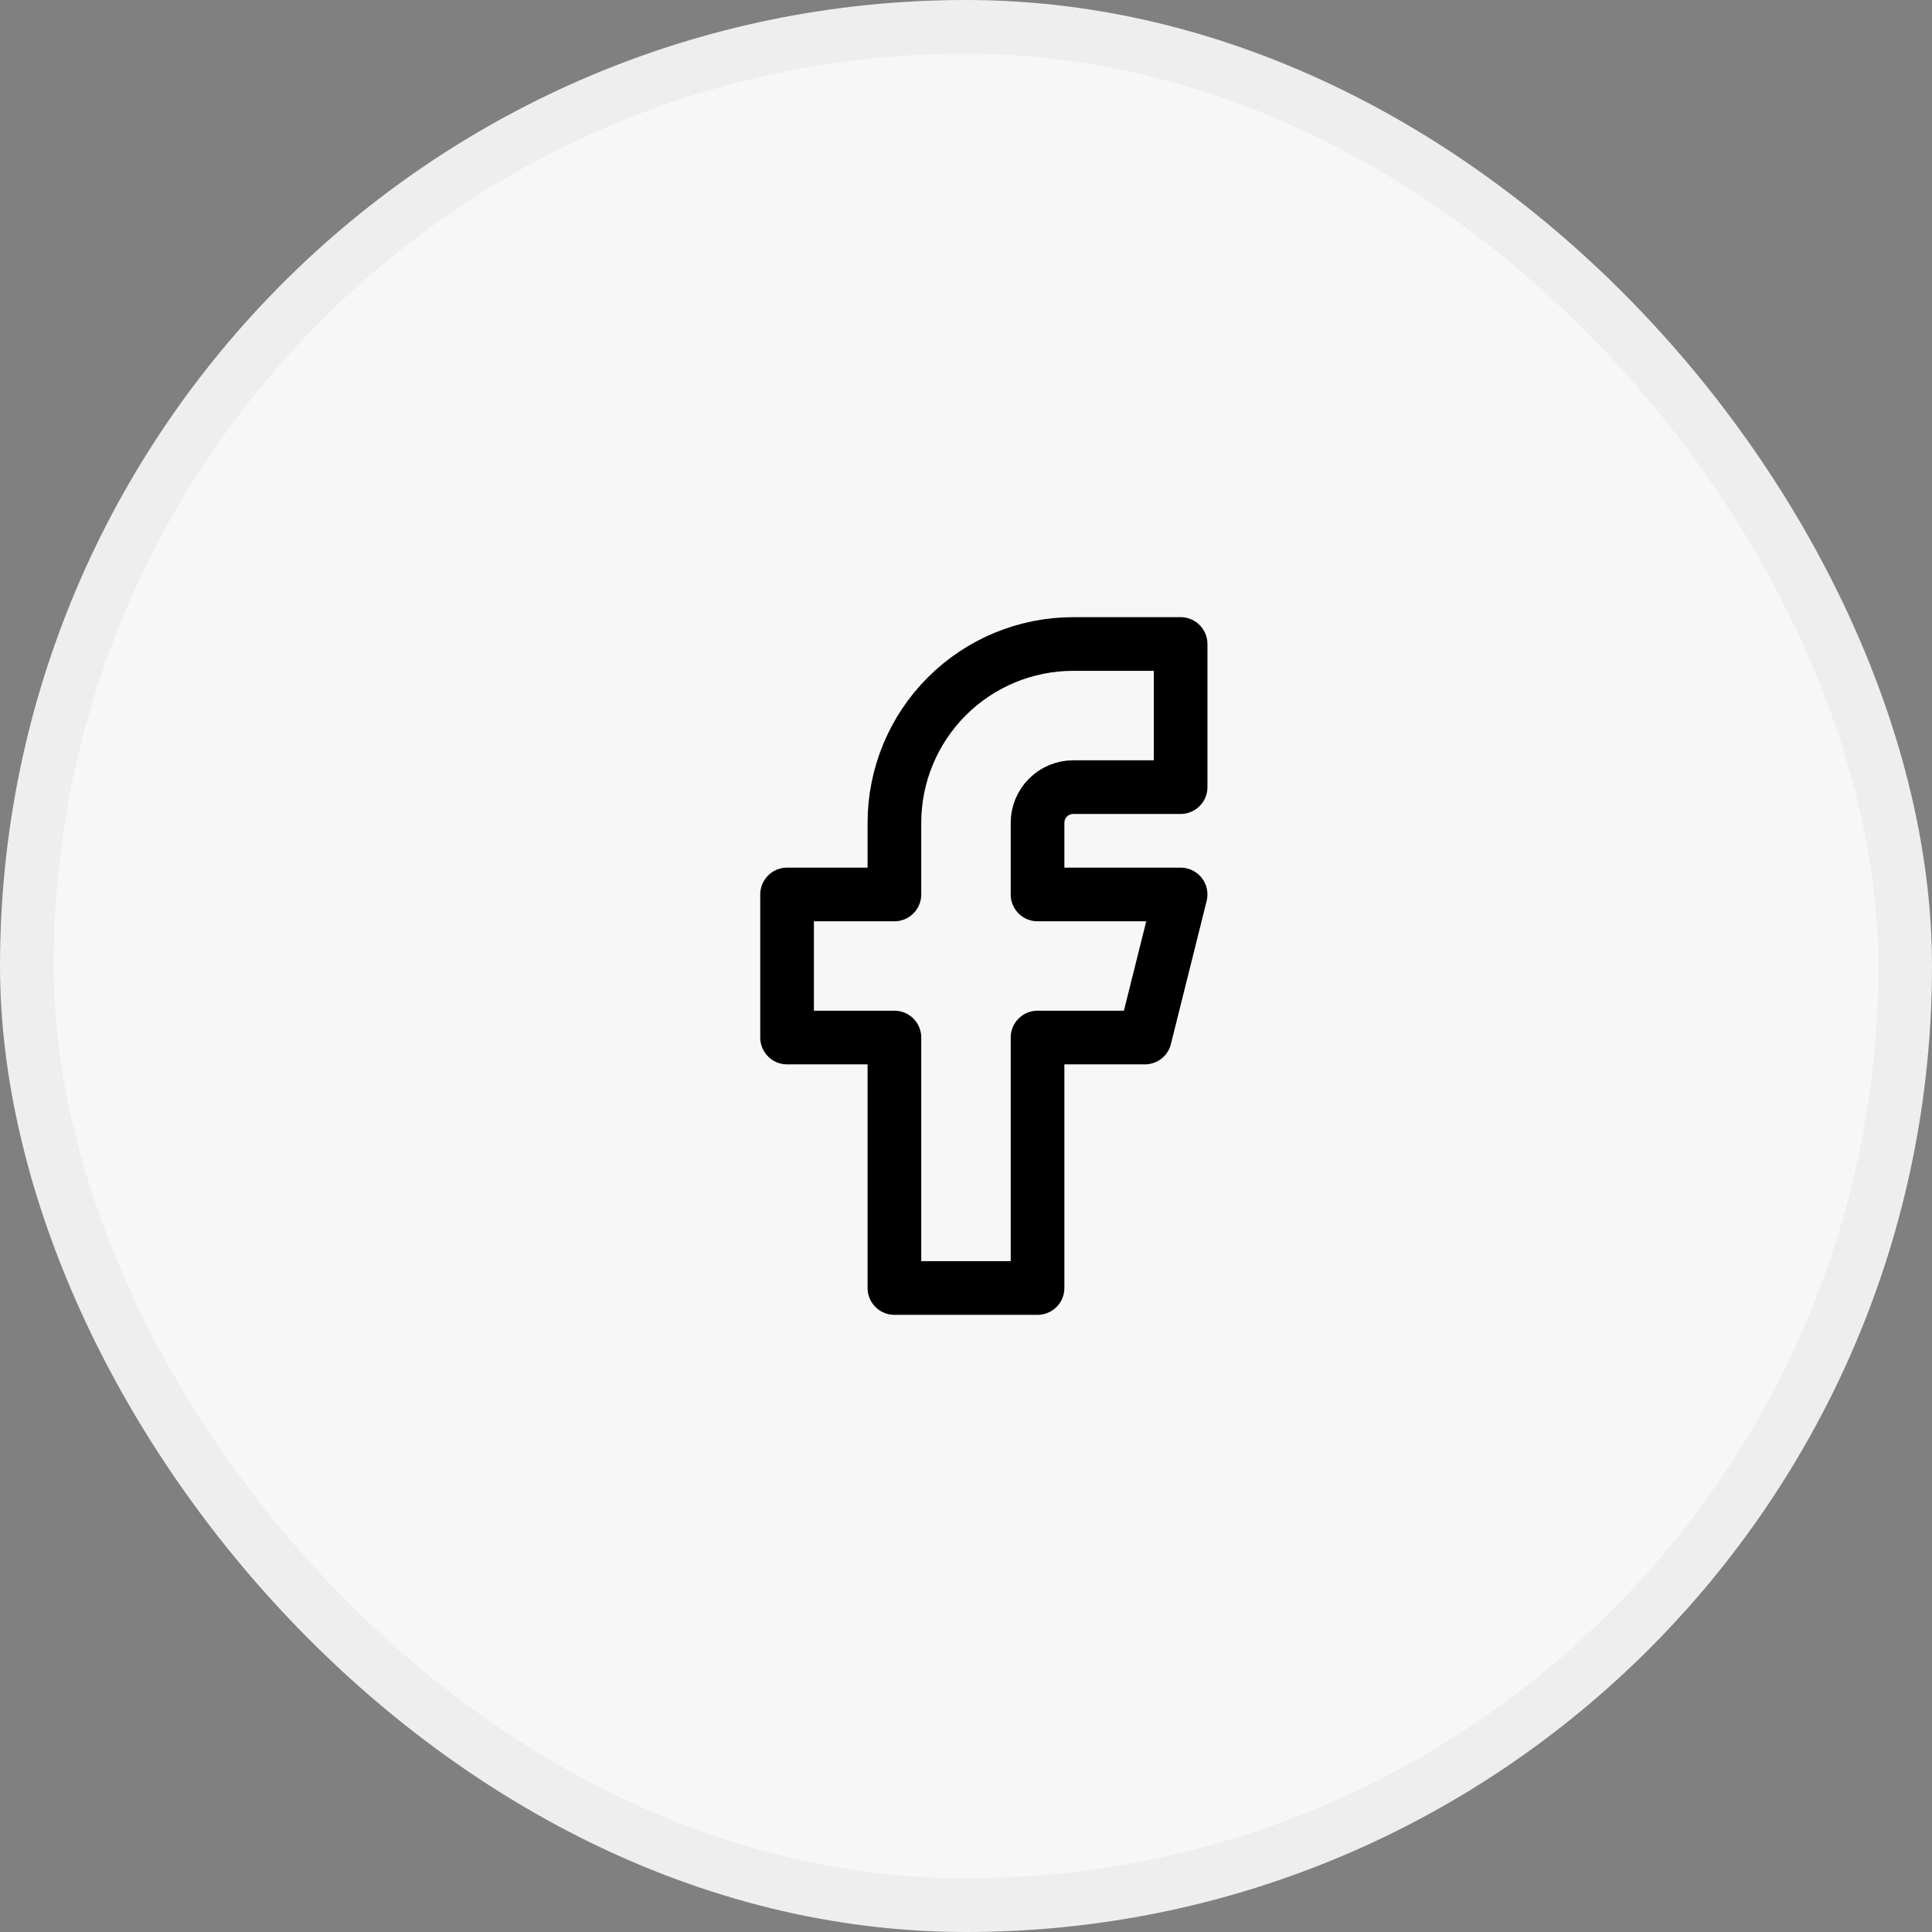
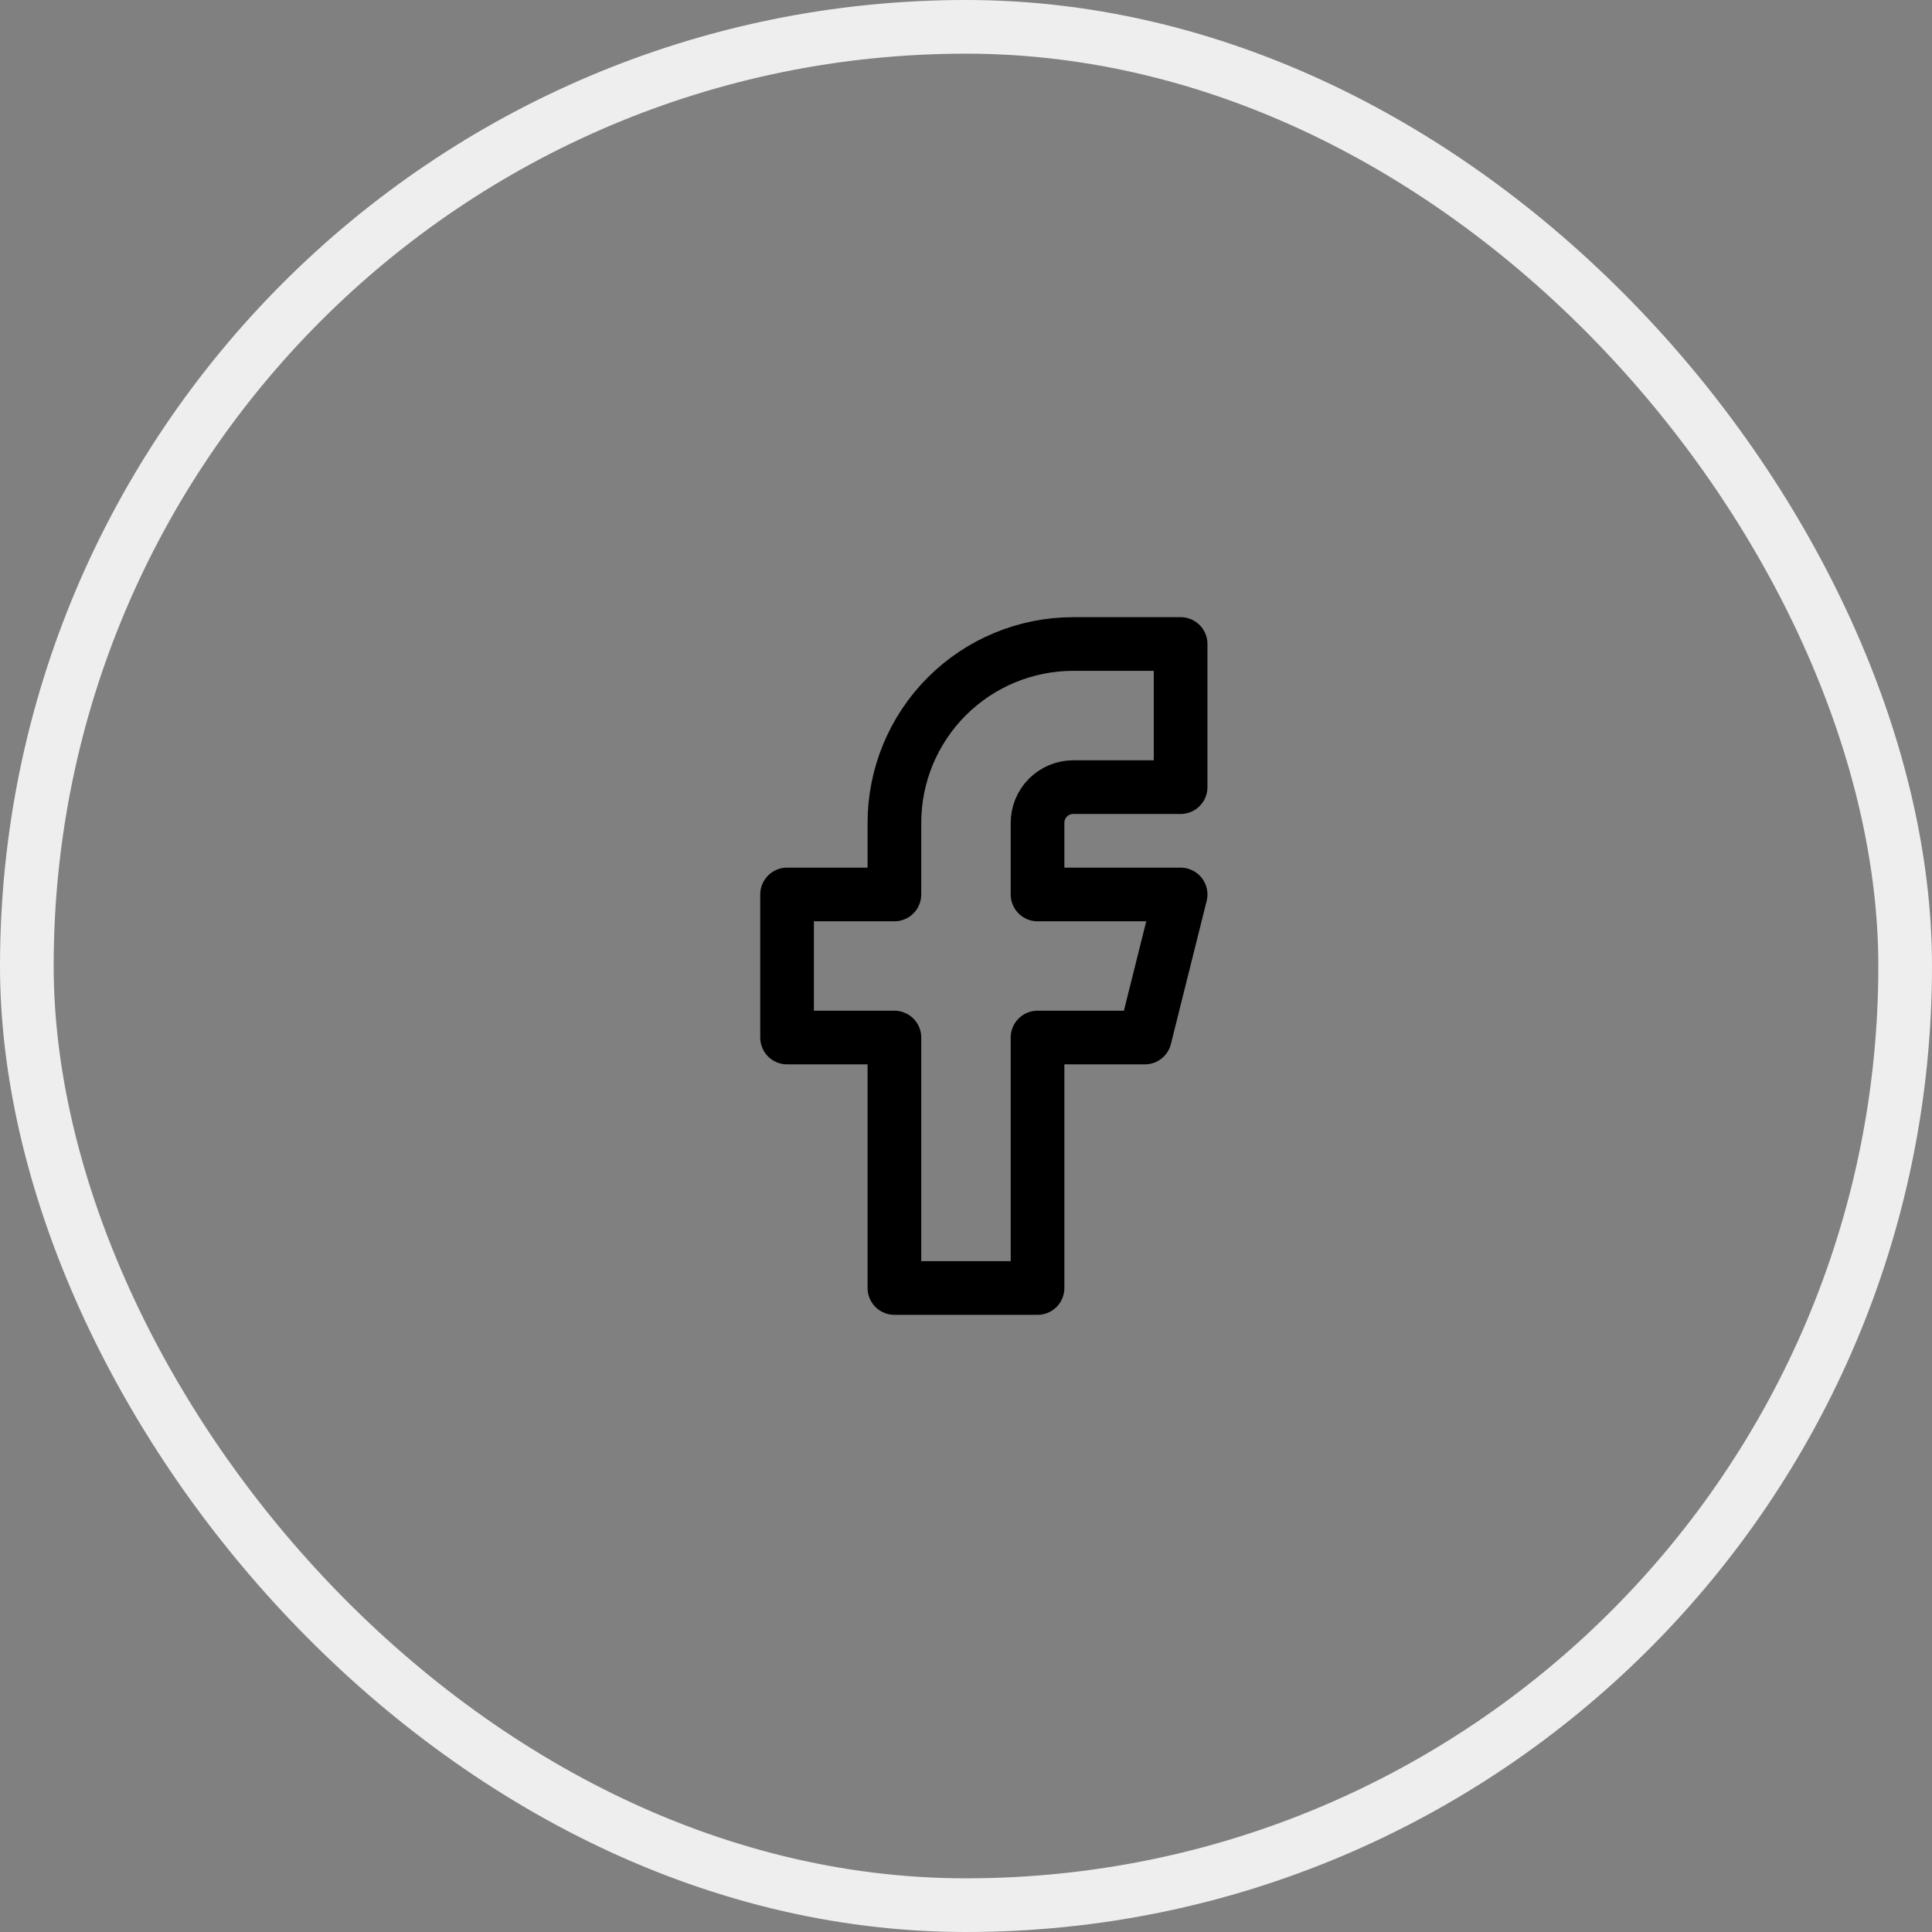
<svg xmlns="http://www.w3.org/2000/svg" width="36" height="36" viewBox="0 0 36 36" fill="none">
  <rect x="0" y="0" width="36" height="36" fill="#808080" stroke="none" />
-   <rect x="0.5" y="0.5" width="35" height="35" rx="17.5" fill="#F7F7F7" />
  <path d="M14.666 16.667V19.333H16.666V24H19.333V19.333H21.333L21.999 16.667H19.333V15.333C19.333 15.156 19.403 14.987 19.528 14.862C19.653 14.737 19.823 14.667 19.999 14.667H21.999V12H19.999C19.115 12 18.267 12.351 17.642 12.976C17.017 13.601 16.666 14.449 16.666 15.333V16.667H14.666Z" stroke="black" stroke-linecap="round" stroke-linejoin="round" />
  <rect x="0.5" y="0.5" width="35" height="35" rx="17.5" stroke="#EEEEEE" />
</svg>